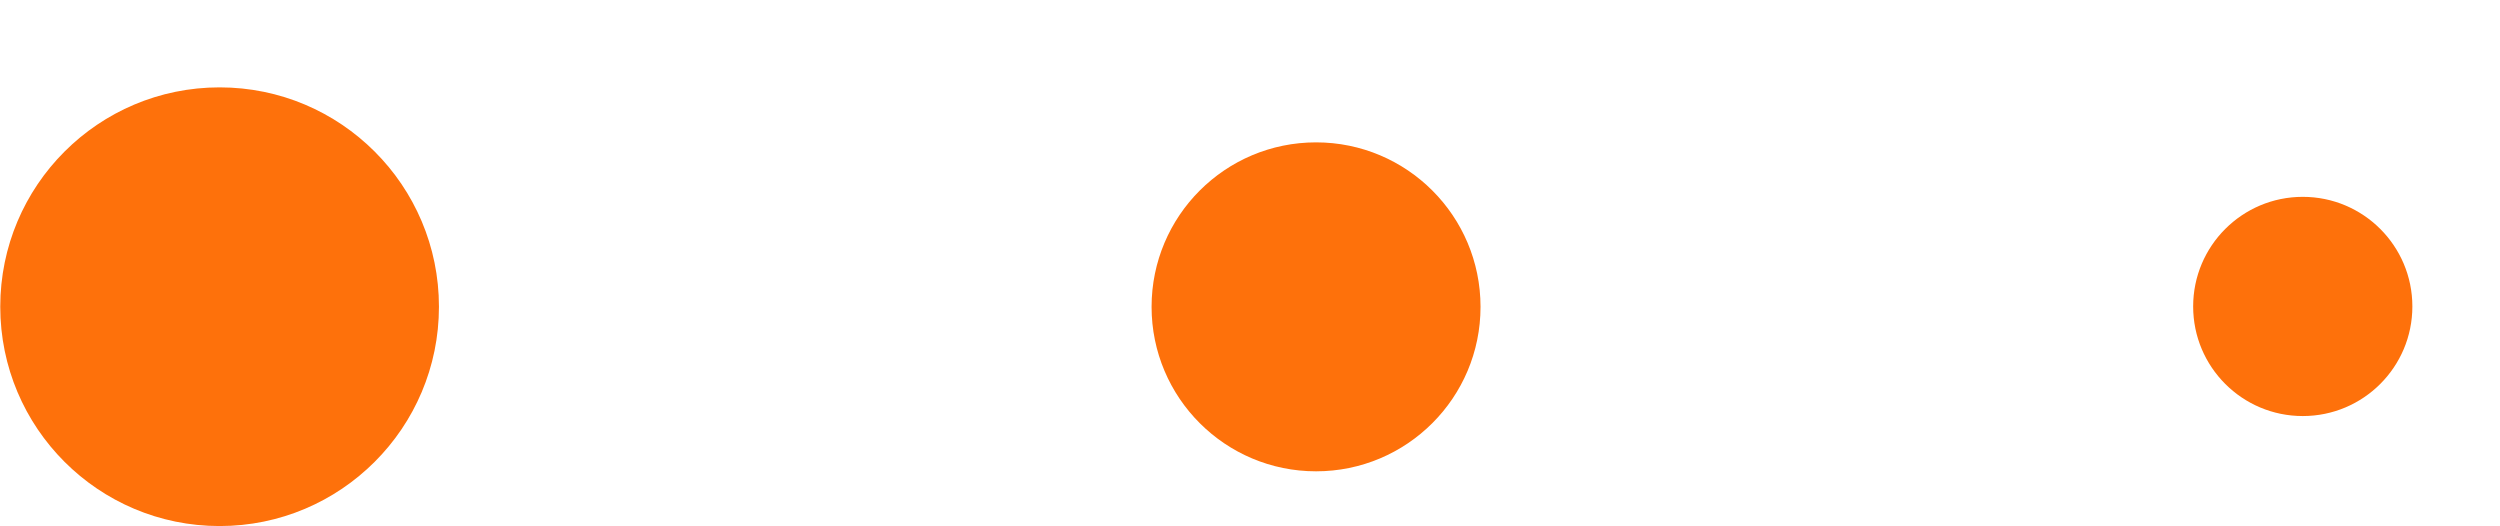
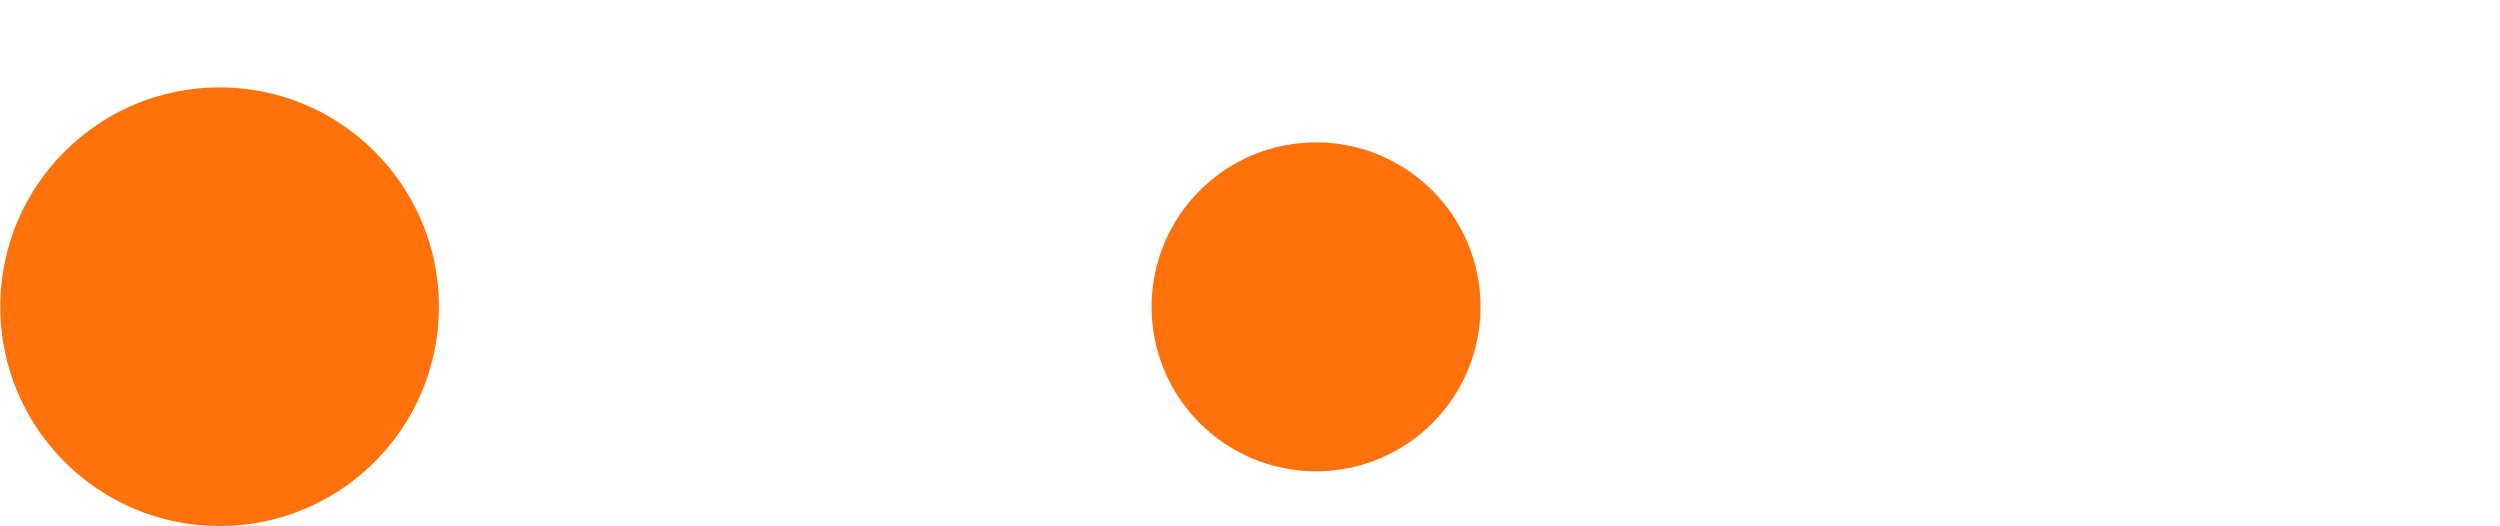
<svg xmlns="http://www.w3.org/2000/svg" width="19" height="4" viewBox="0 0 19 4" fill="none">
  <circle cx="1.669" cy="2.331" r="1.667" fill="#FE710B" />
  <circle cx="10.002" cy="2.332" r="1.25" fill="#FE710B" />
-   <circle cx="17.501" cy="2.329" r="0.833" fill="#FE710B" />
</svg>